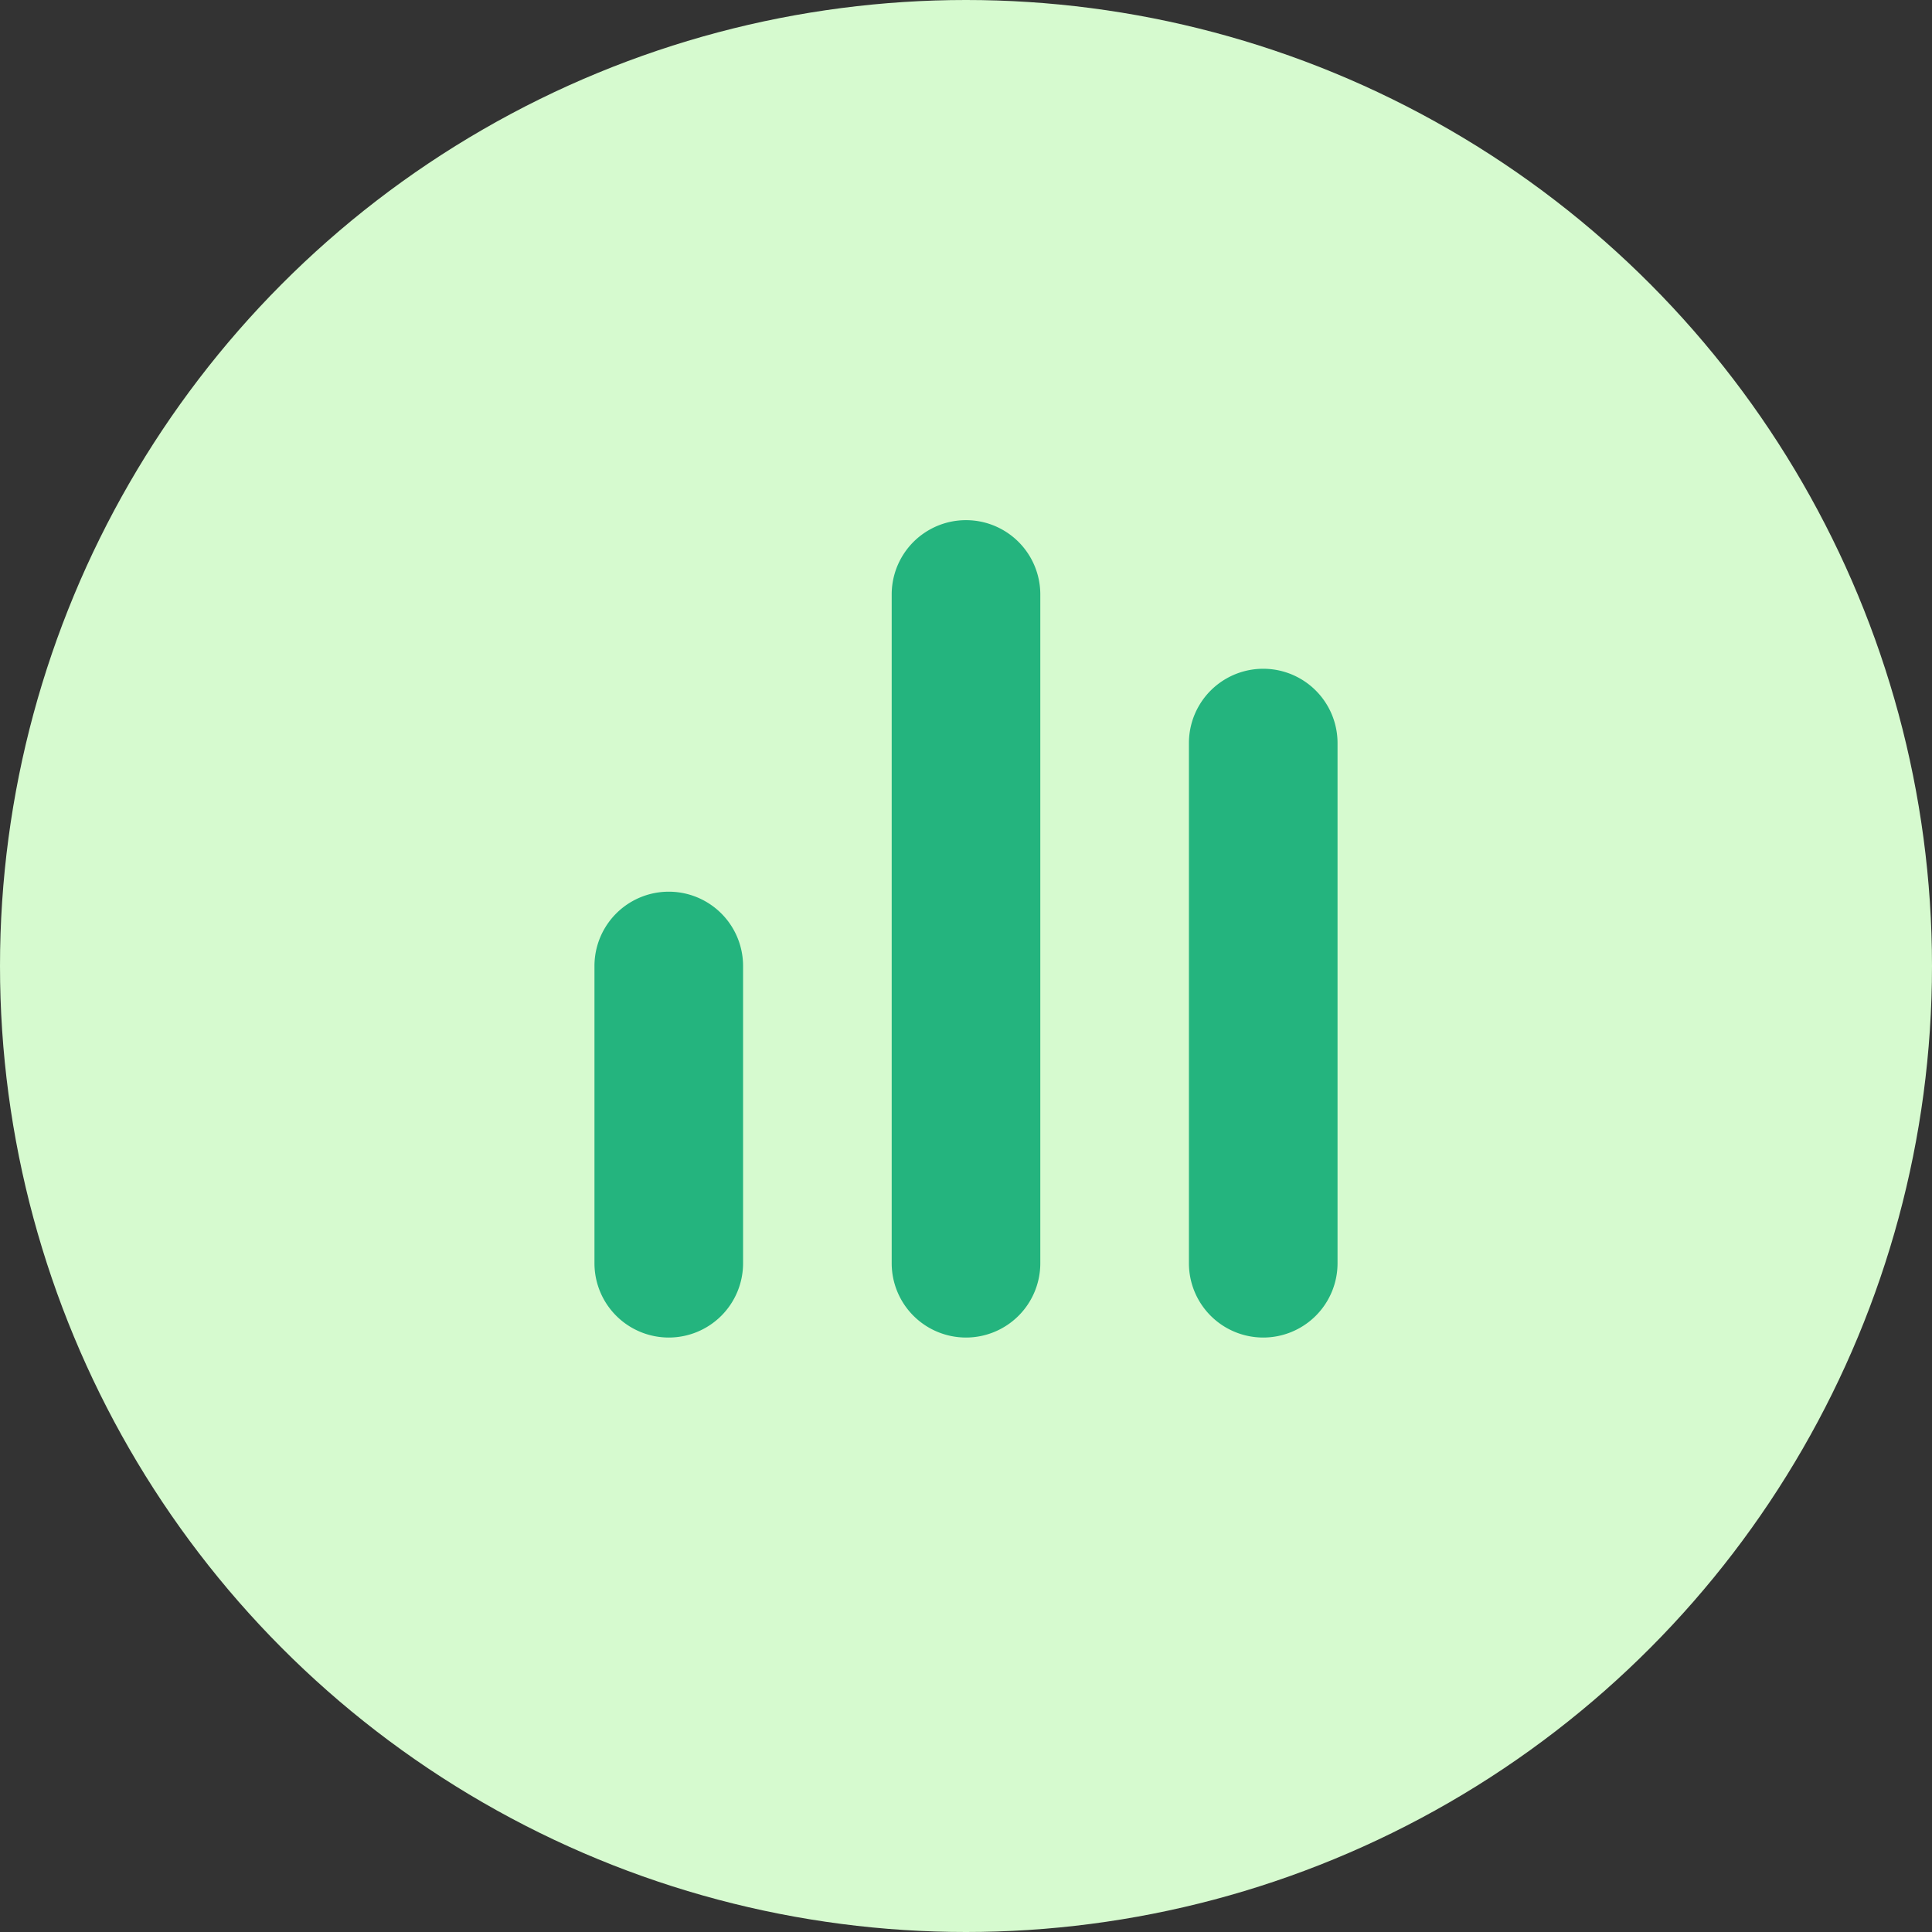
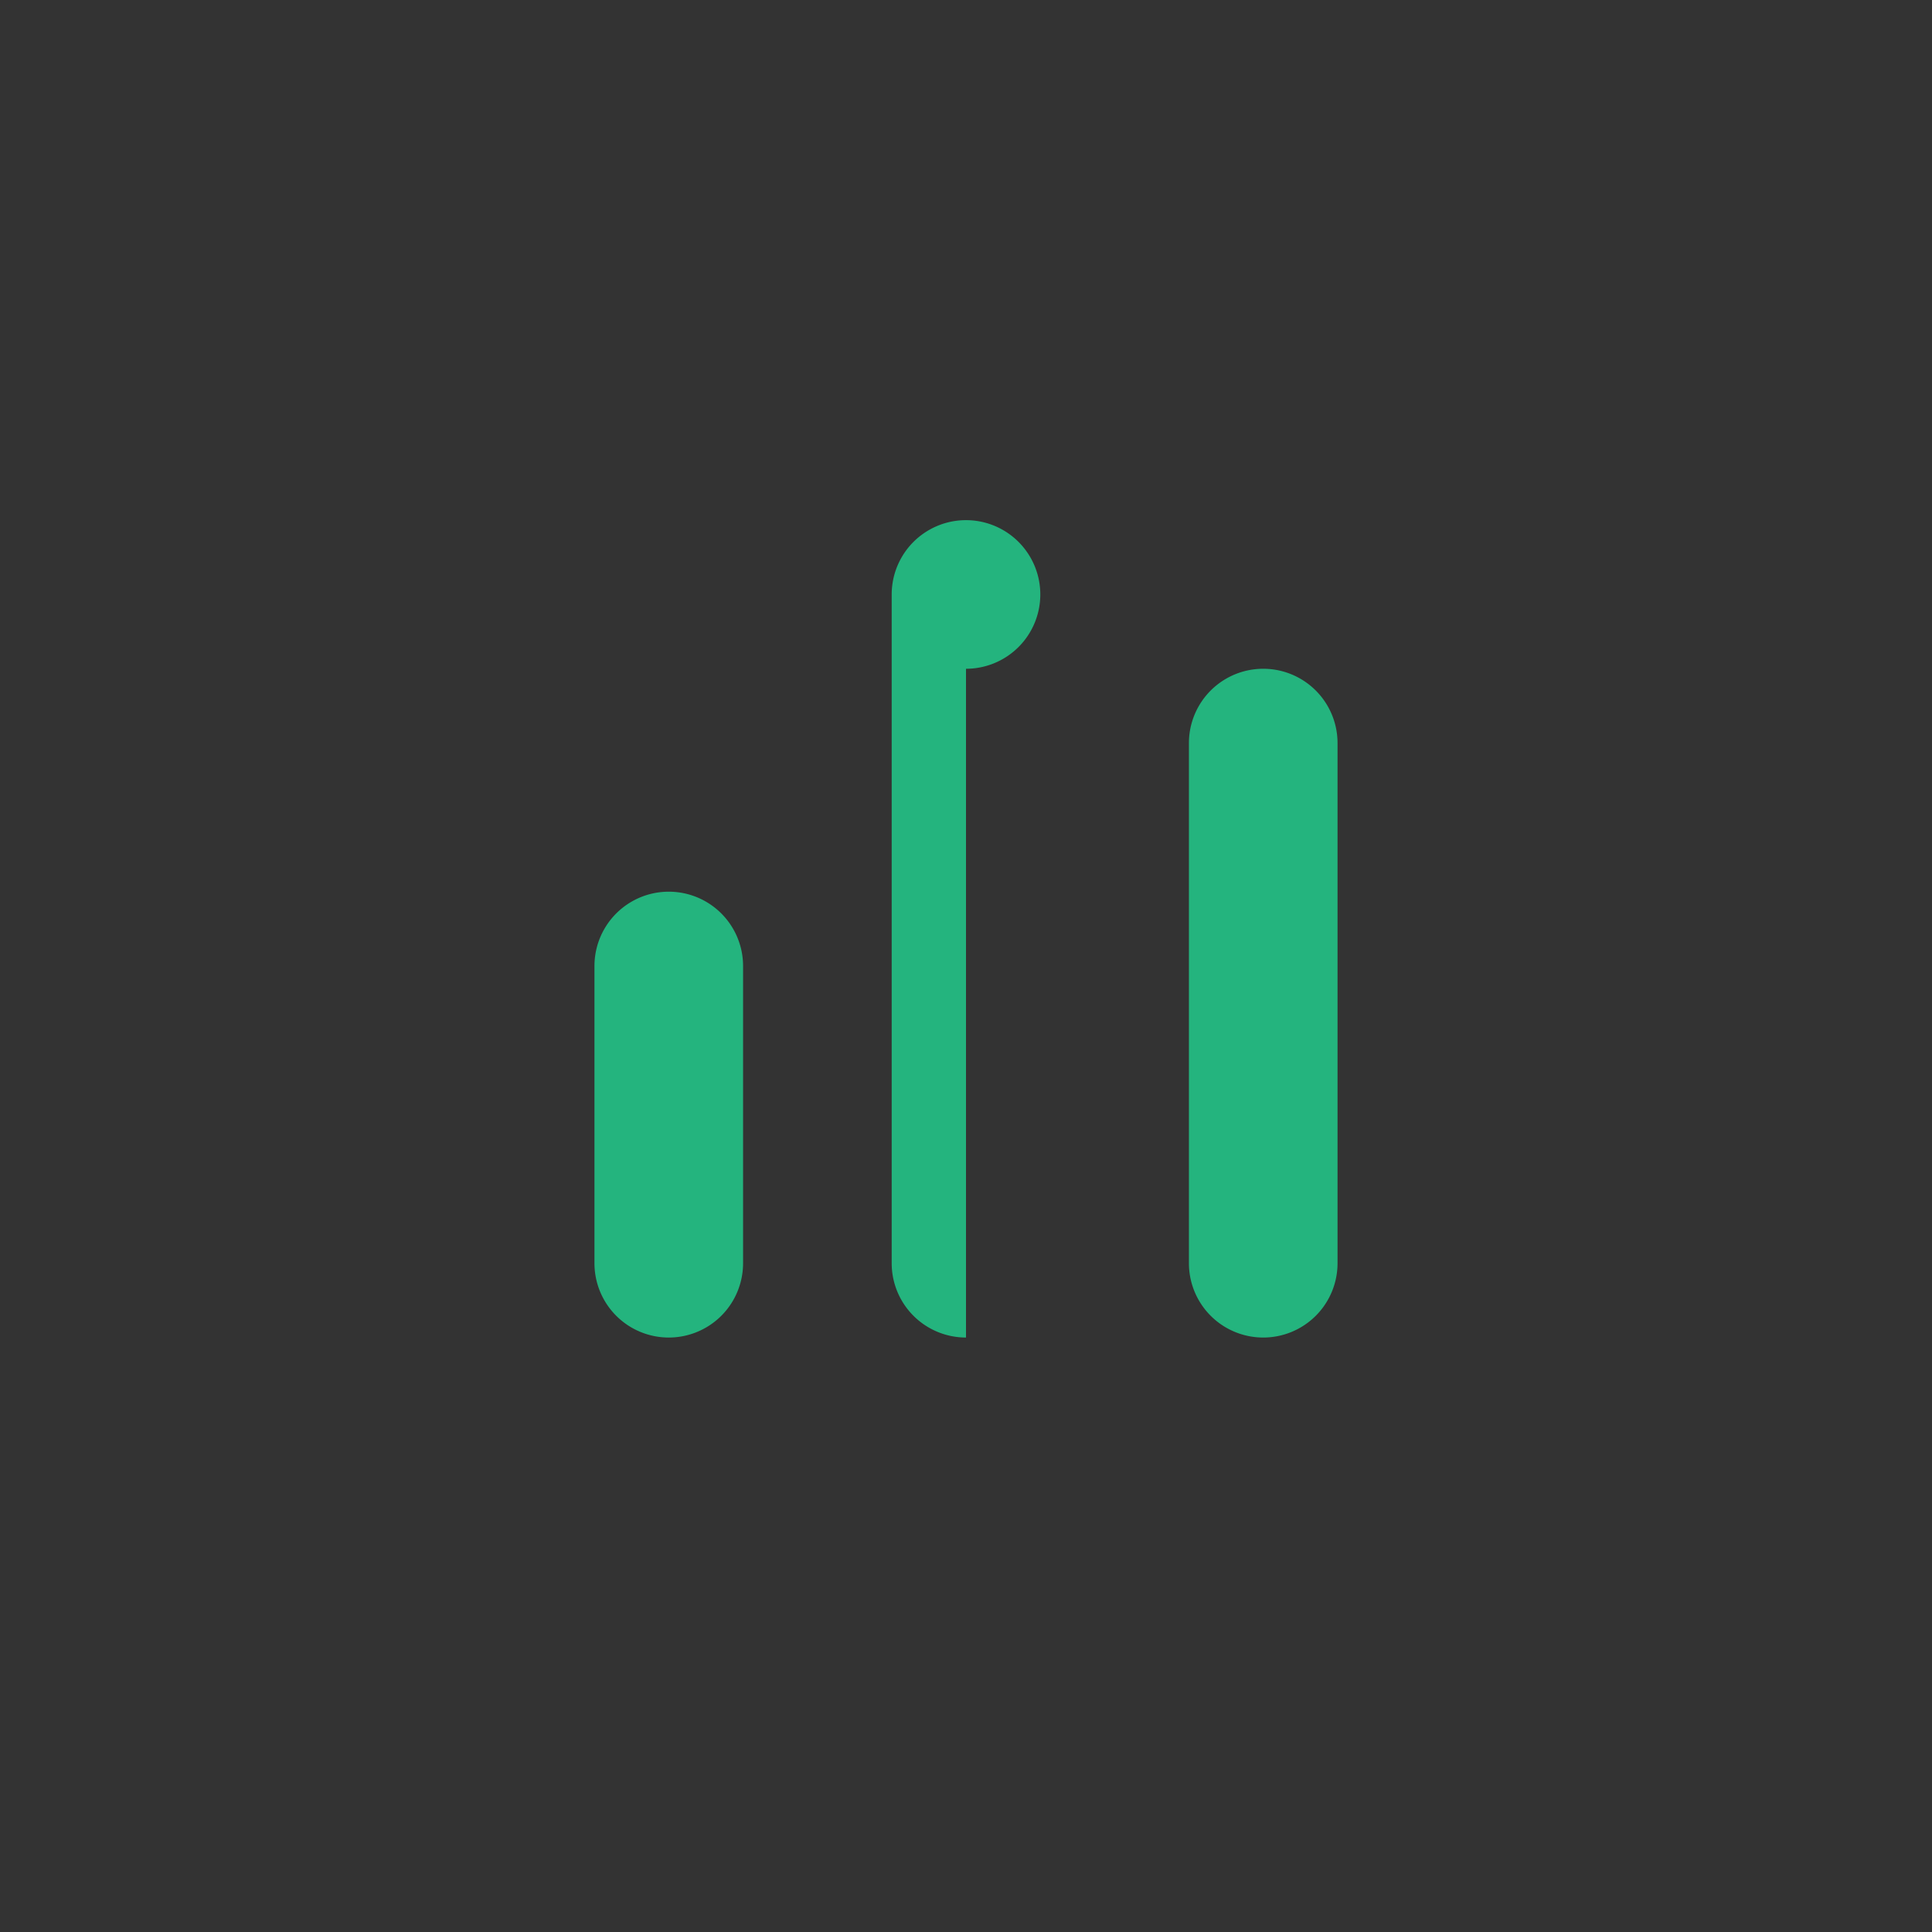
<svg xmlns="http://www.w3.org/2000/svg" width="26" height="26" viewBox="0 0 26 26">
  <rect x="0" y="0" width="26" height="26" fill="#333333" stroke="none" />
-   <circle cx="13" cy="13" r="13" fill="#d6facf" />
-   <path d="M17 18a1 1 0 0 1-1-1v-7a1 1 0 0 1 2 0v7a1 1 0 0 1-1 1zm-4 0a1 1 0 0 1-1-1V8a1 1 0 0 1 2 0v9a1 1 0 0 1-1 1zm-4 0a1 1 0 0 1-1-1v-4a1 1 0 0 1 2 0v4a1 1 0 0 1-1 1z" fill="#24b47e" />
+   <path d="M17 18a1 1 0 0 1-1-1v-7a1 1 0 0 1 2 0v7a1 1 0 0 1-1 1zm-4 0a1 1 0 0 1-1-1V8a1 1 0 0 1 2 0a1 1 0 0 1-1 1zm-4 0a1 1 0 0 1-1-1v-4a1 1 0 0 1 2 0v4a1 1 0 0 1-1 1z" fill="#24b47e" />
</svg>